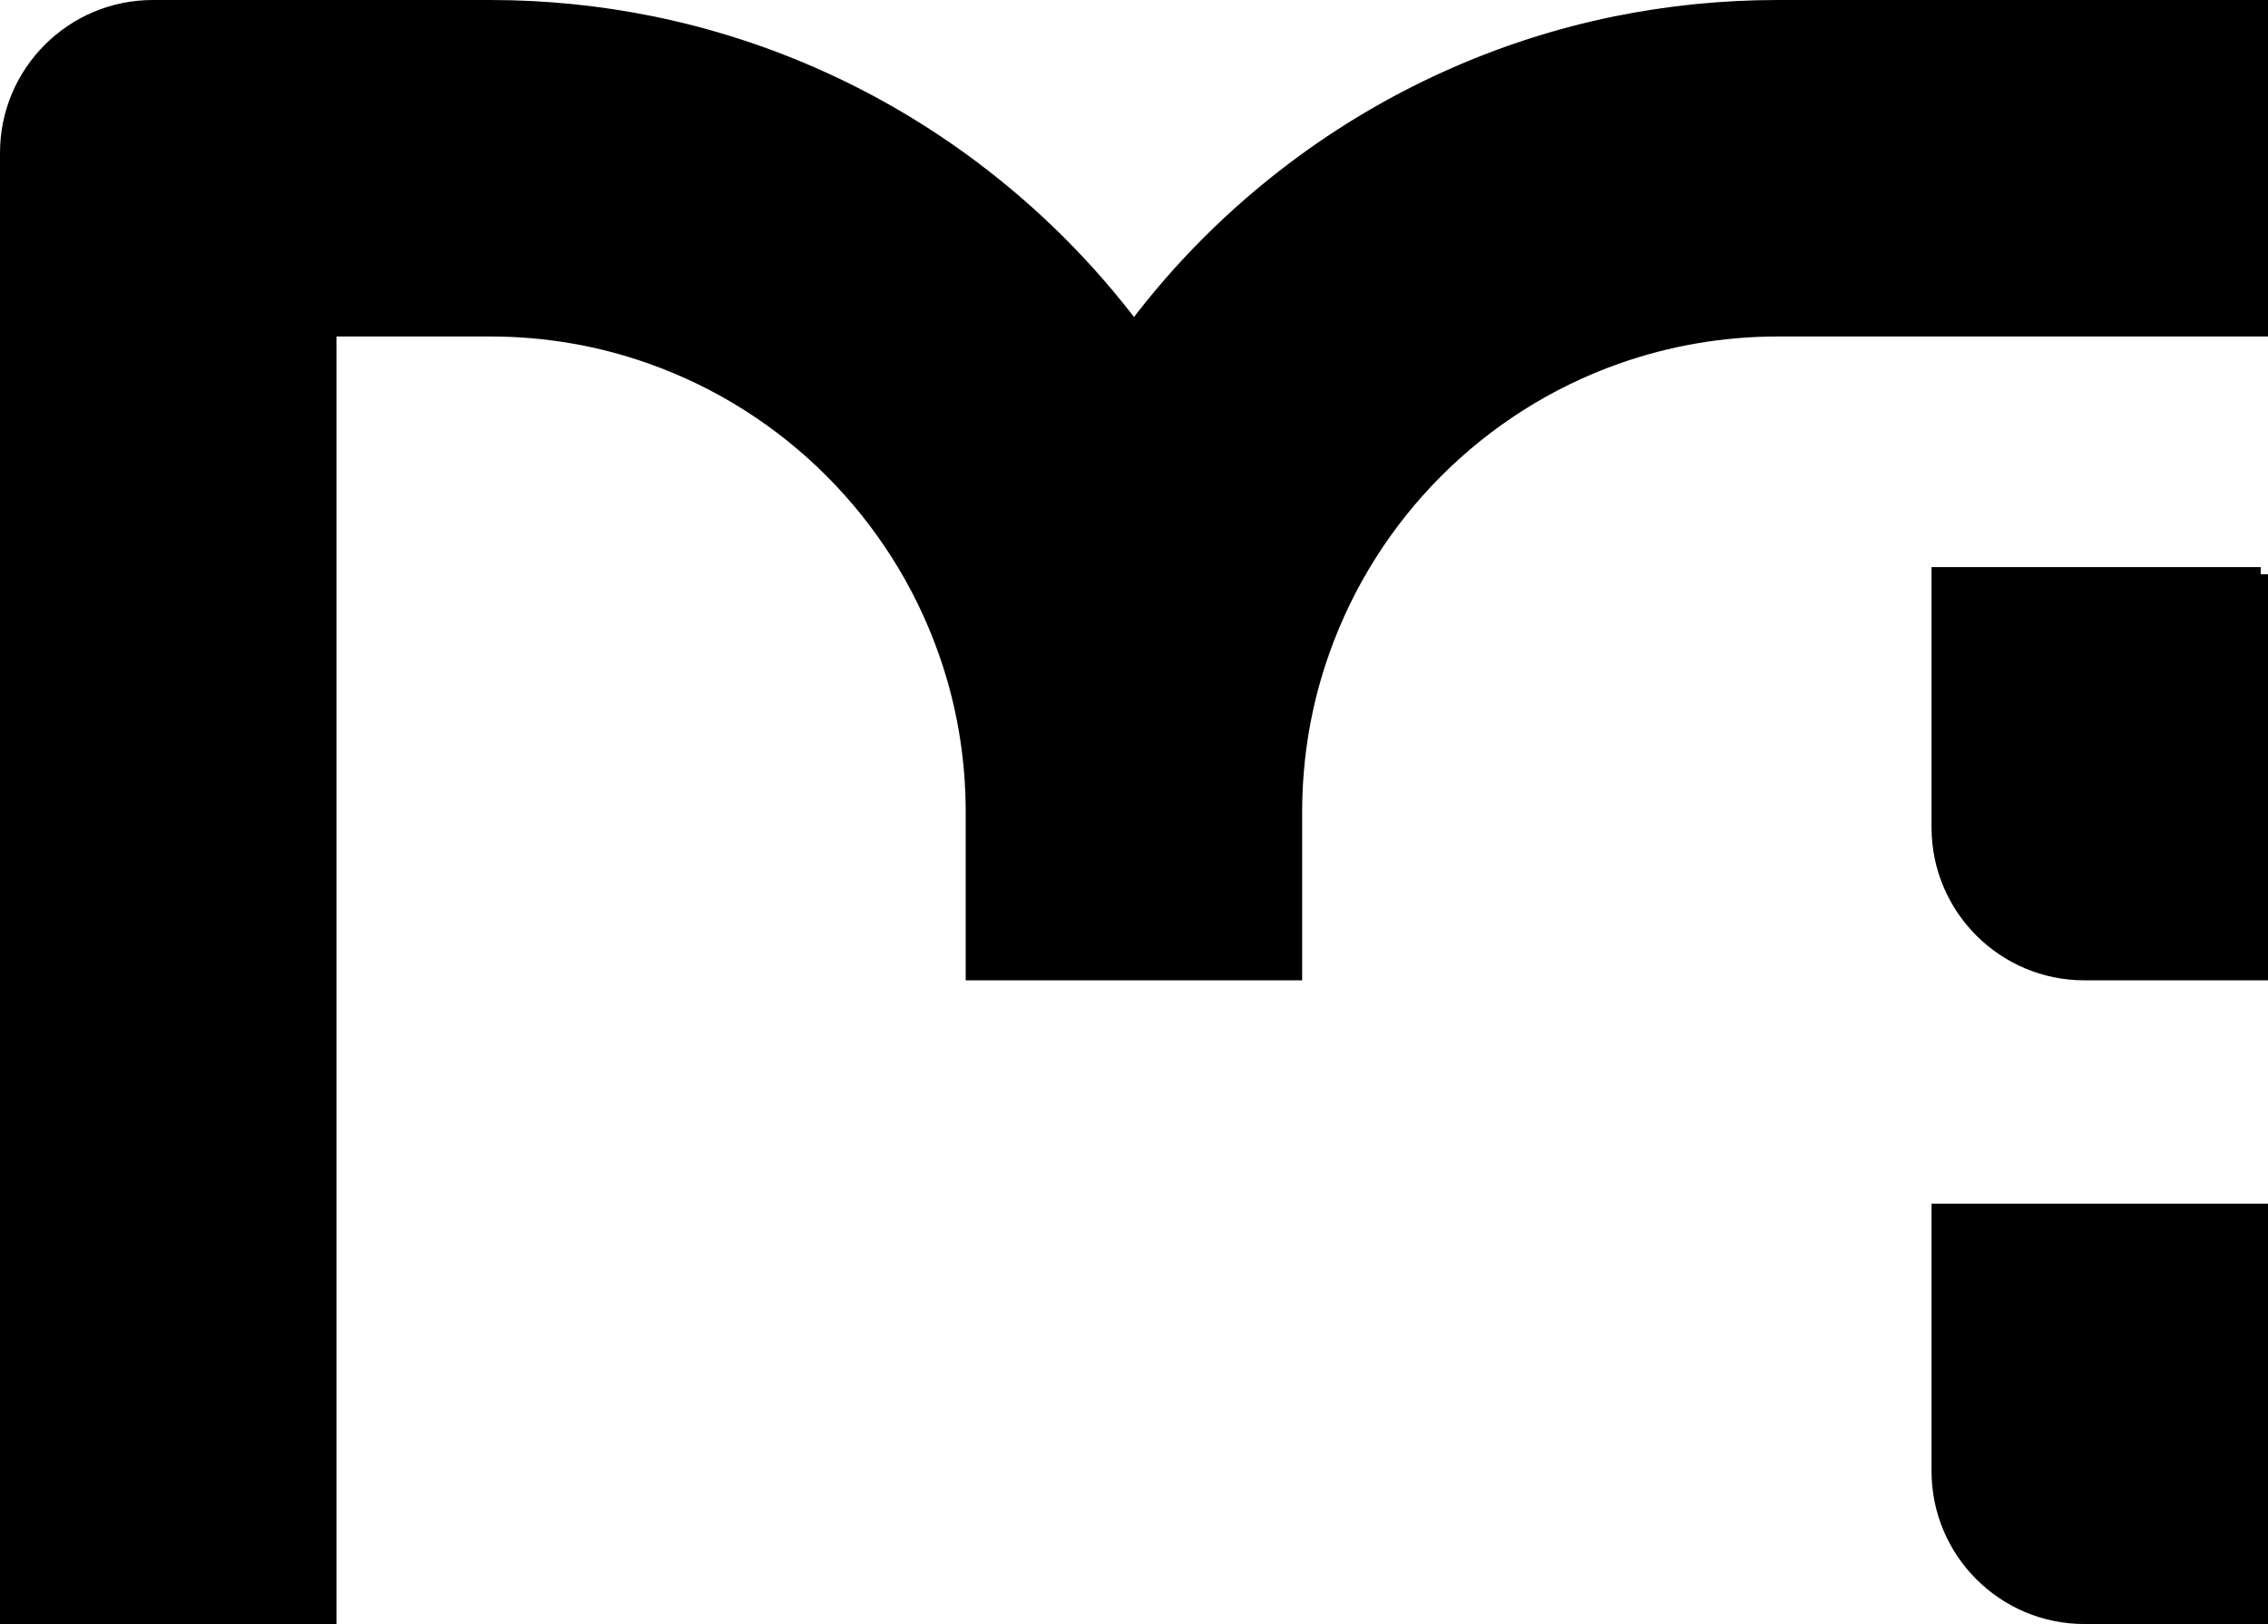
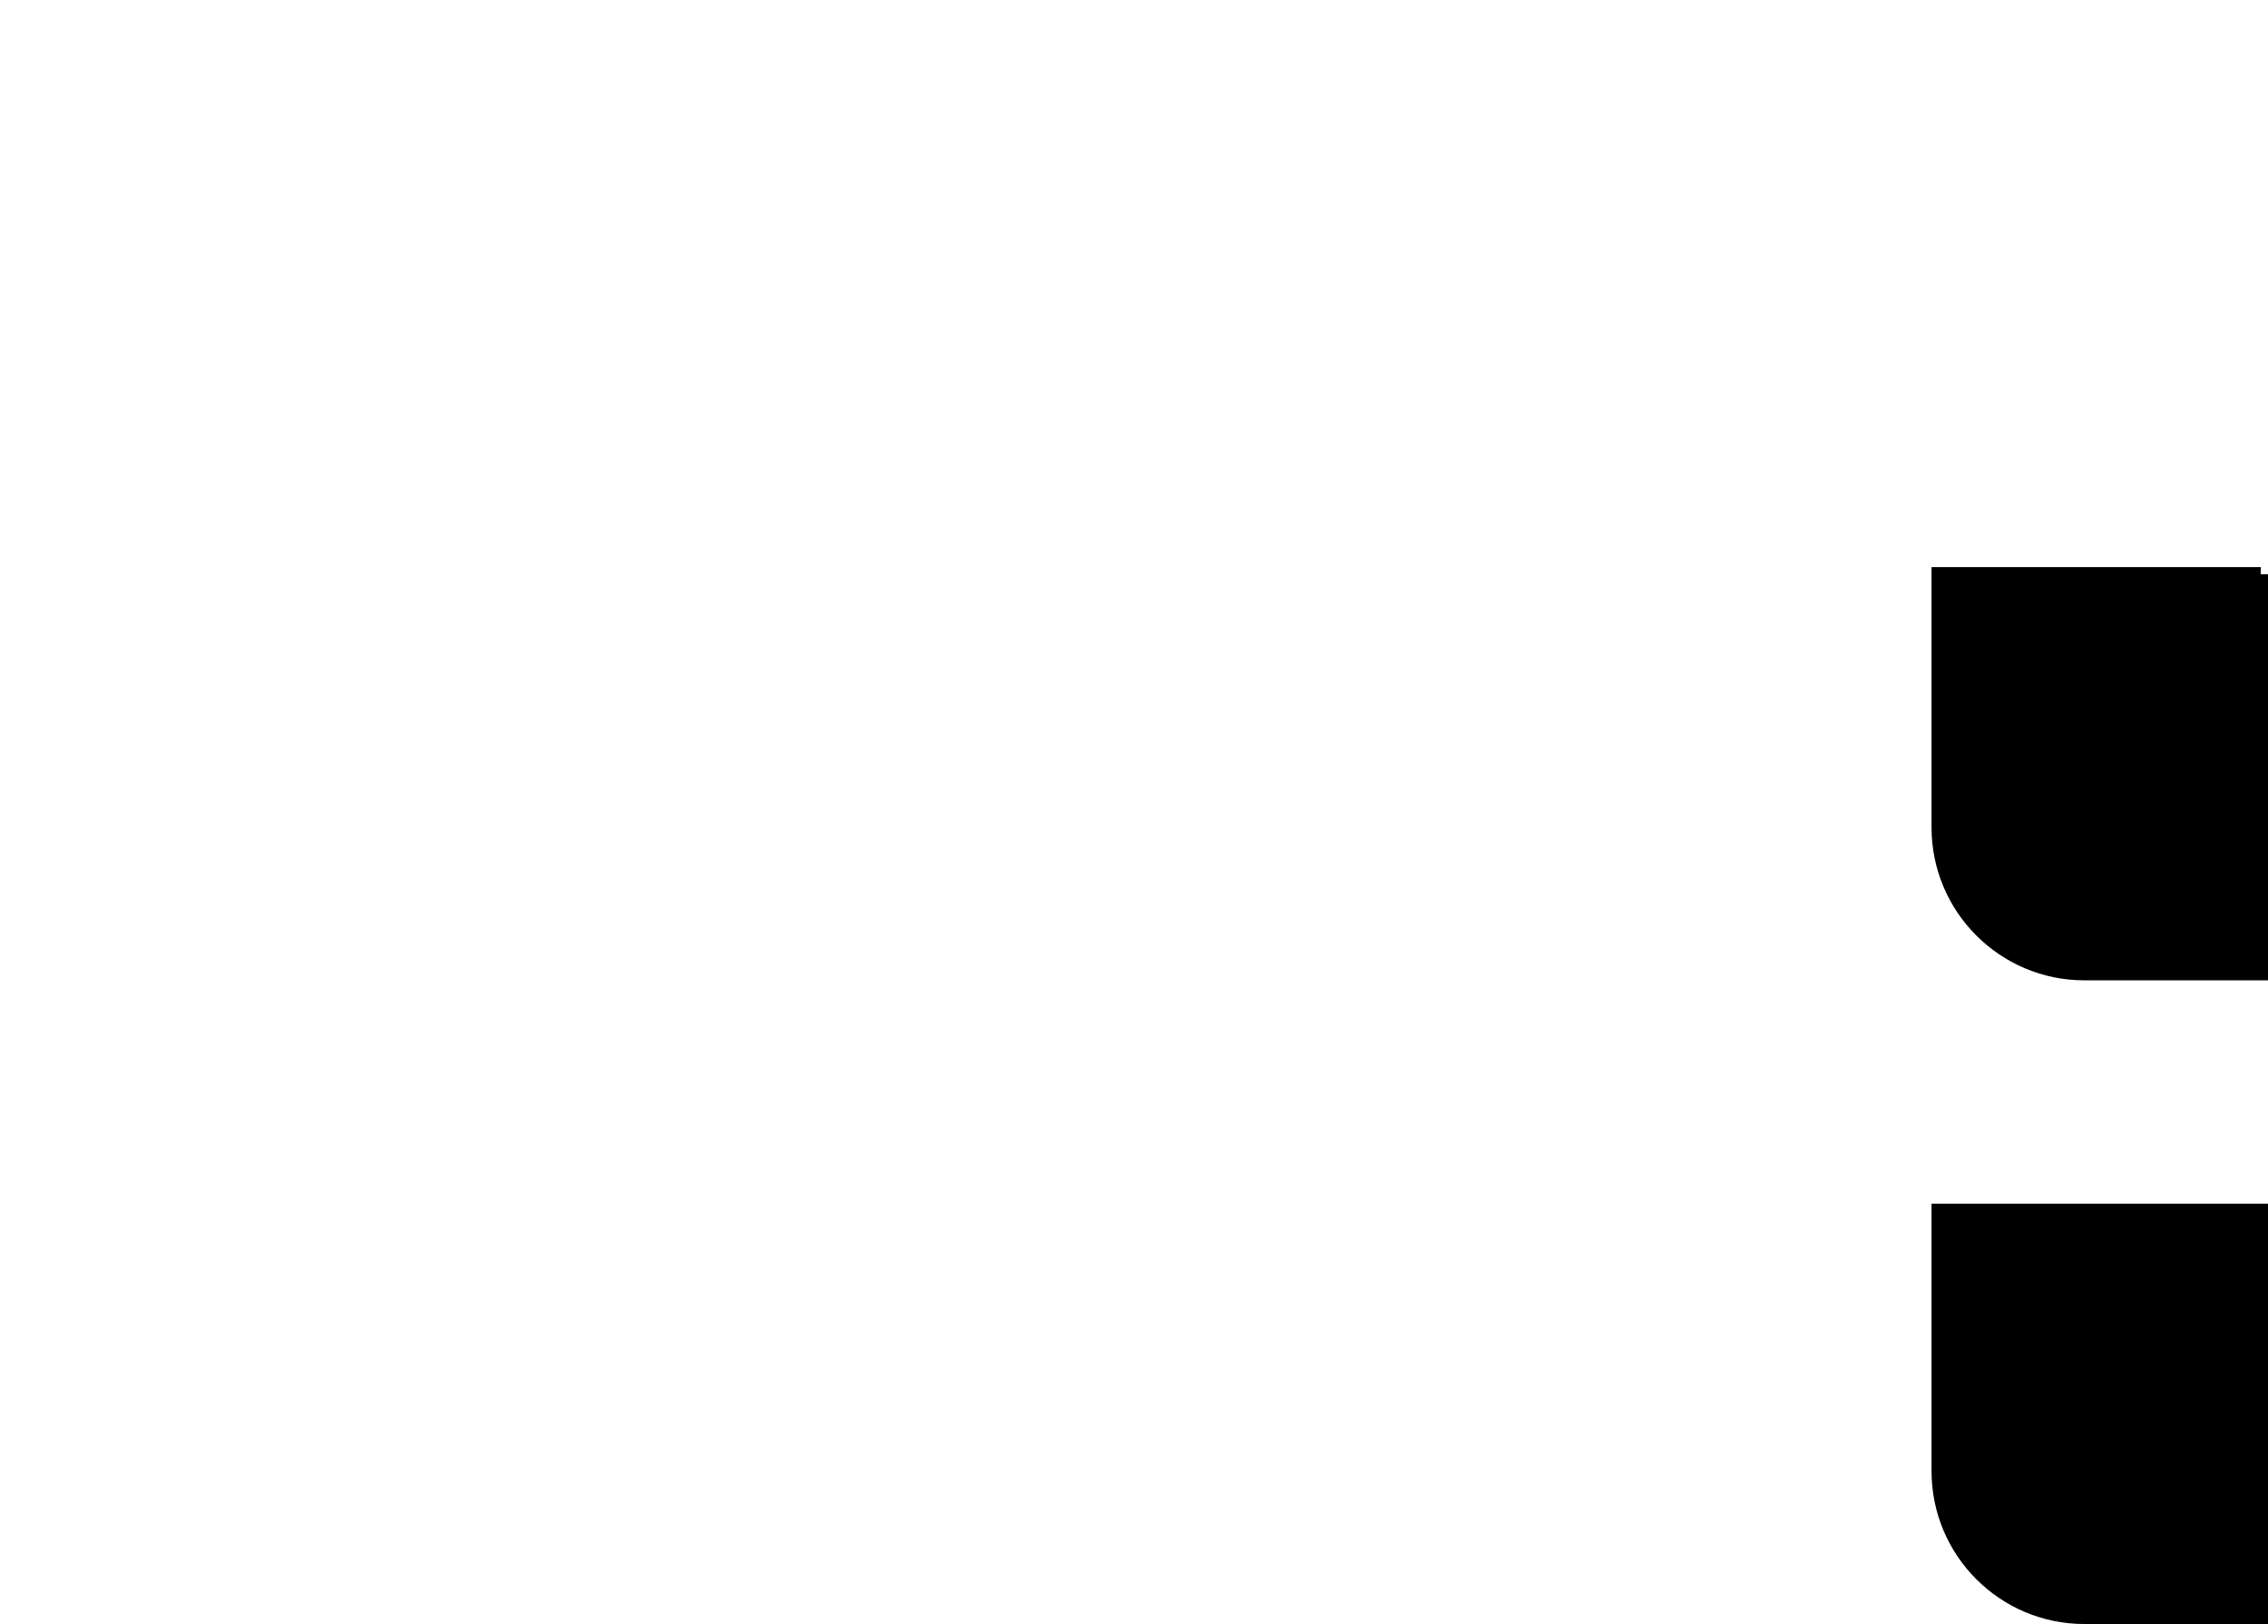
<svg xmlns="http://www.w3.org/2000/svg" id="modelu_symbol" data-name="modelu symbol" viewBox="0 0 155.78 111.55">
  <defs>
    <style>
      .cls-1 {
        stroke: #000;
        stroke-miterlimit: 10;
      }
    </style>
  </defs>
  <path class="cls-1" d="M155.28,83.17v27.87h-12.11c-5.52,0-10-4.48-10-10v-17.87h22.11Z" />
-   <path class="cls-1" d="M155.28.5v22.11h-33.17c-3.88,0-7.6.67-11.06,1.89-9.43,3.33-16.89,10.8-20.22,20.22-1.23,3.46-1.89,7.18-1.89,11.05v11.06h-22.11v-11.06c0-3.87-.66-7.59-1.89-11.05-3.33-9.42-10.8-16.89-20.22-20.22-3.46-1.23-7.18-1.89-11.05-1.89h-11.06v88.44H.5V10.5C.5,4.98,4.98.5,10.5.5h23.17c3.78,0,7.48.38,11.05,1.1,8.17,1.66,15.68,5.12,22.11,9.95,4.18,3.14,7.91,6.86,11.06,11.05,3.14-4.19,6.87-7.91,11.05-11.05,6.43-4.83,13.94-8.29,22.11-9.95,3.57-.72,7.27-1.1,11.06-1.1h33.17Z" />
  <path class="cls-1" d="M155.28,39.44v27.39h-12.11c-5.52,0-10-4.48-10-10v-17.38h22.11Z" />
</svg>